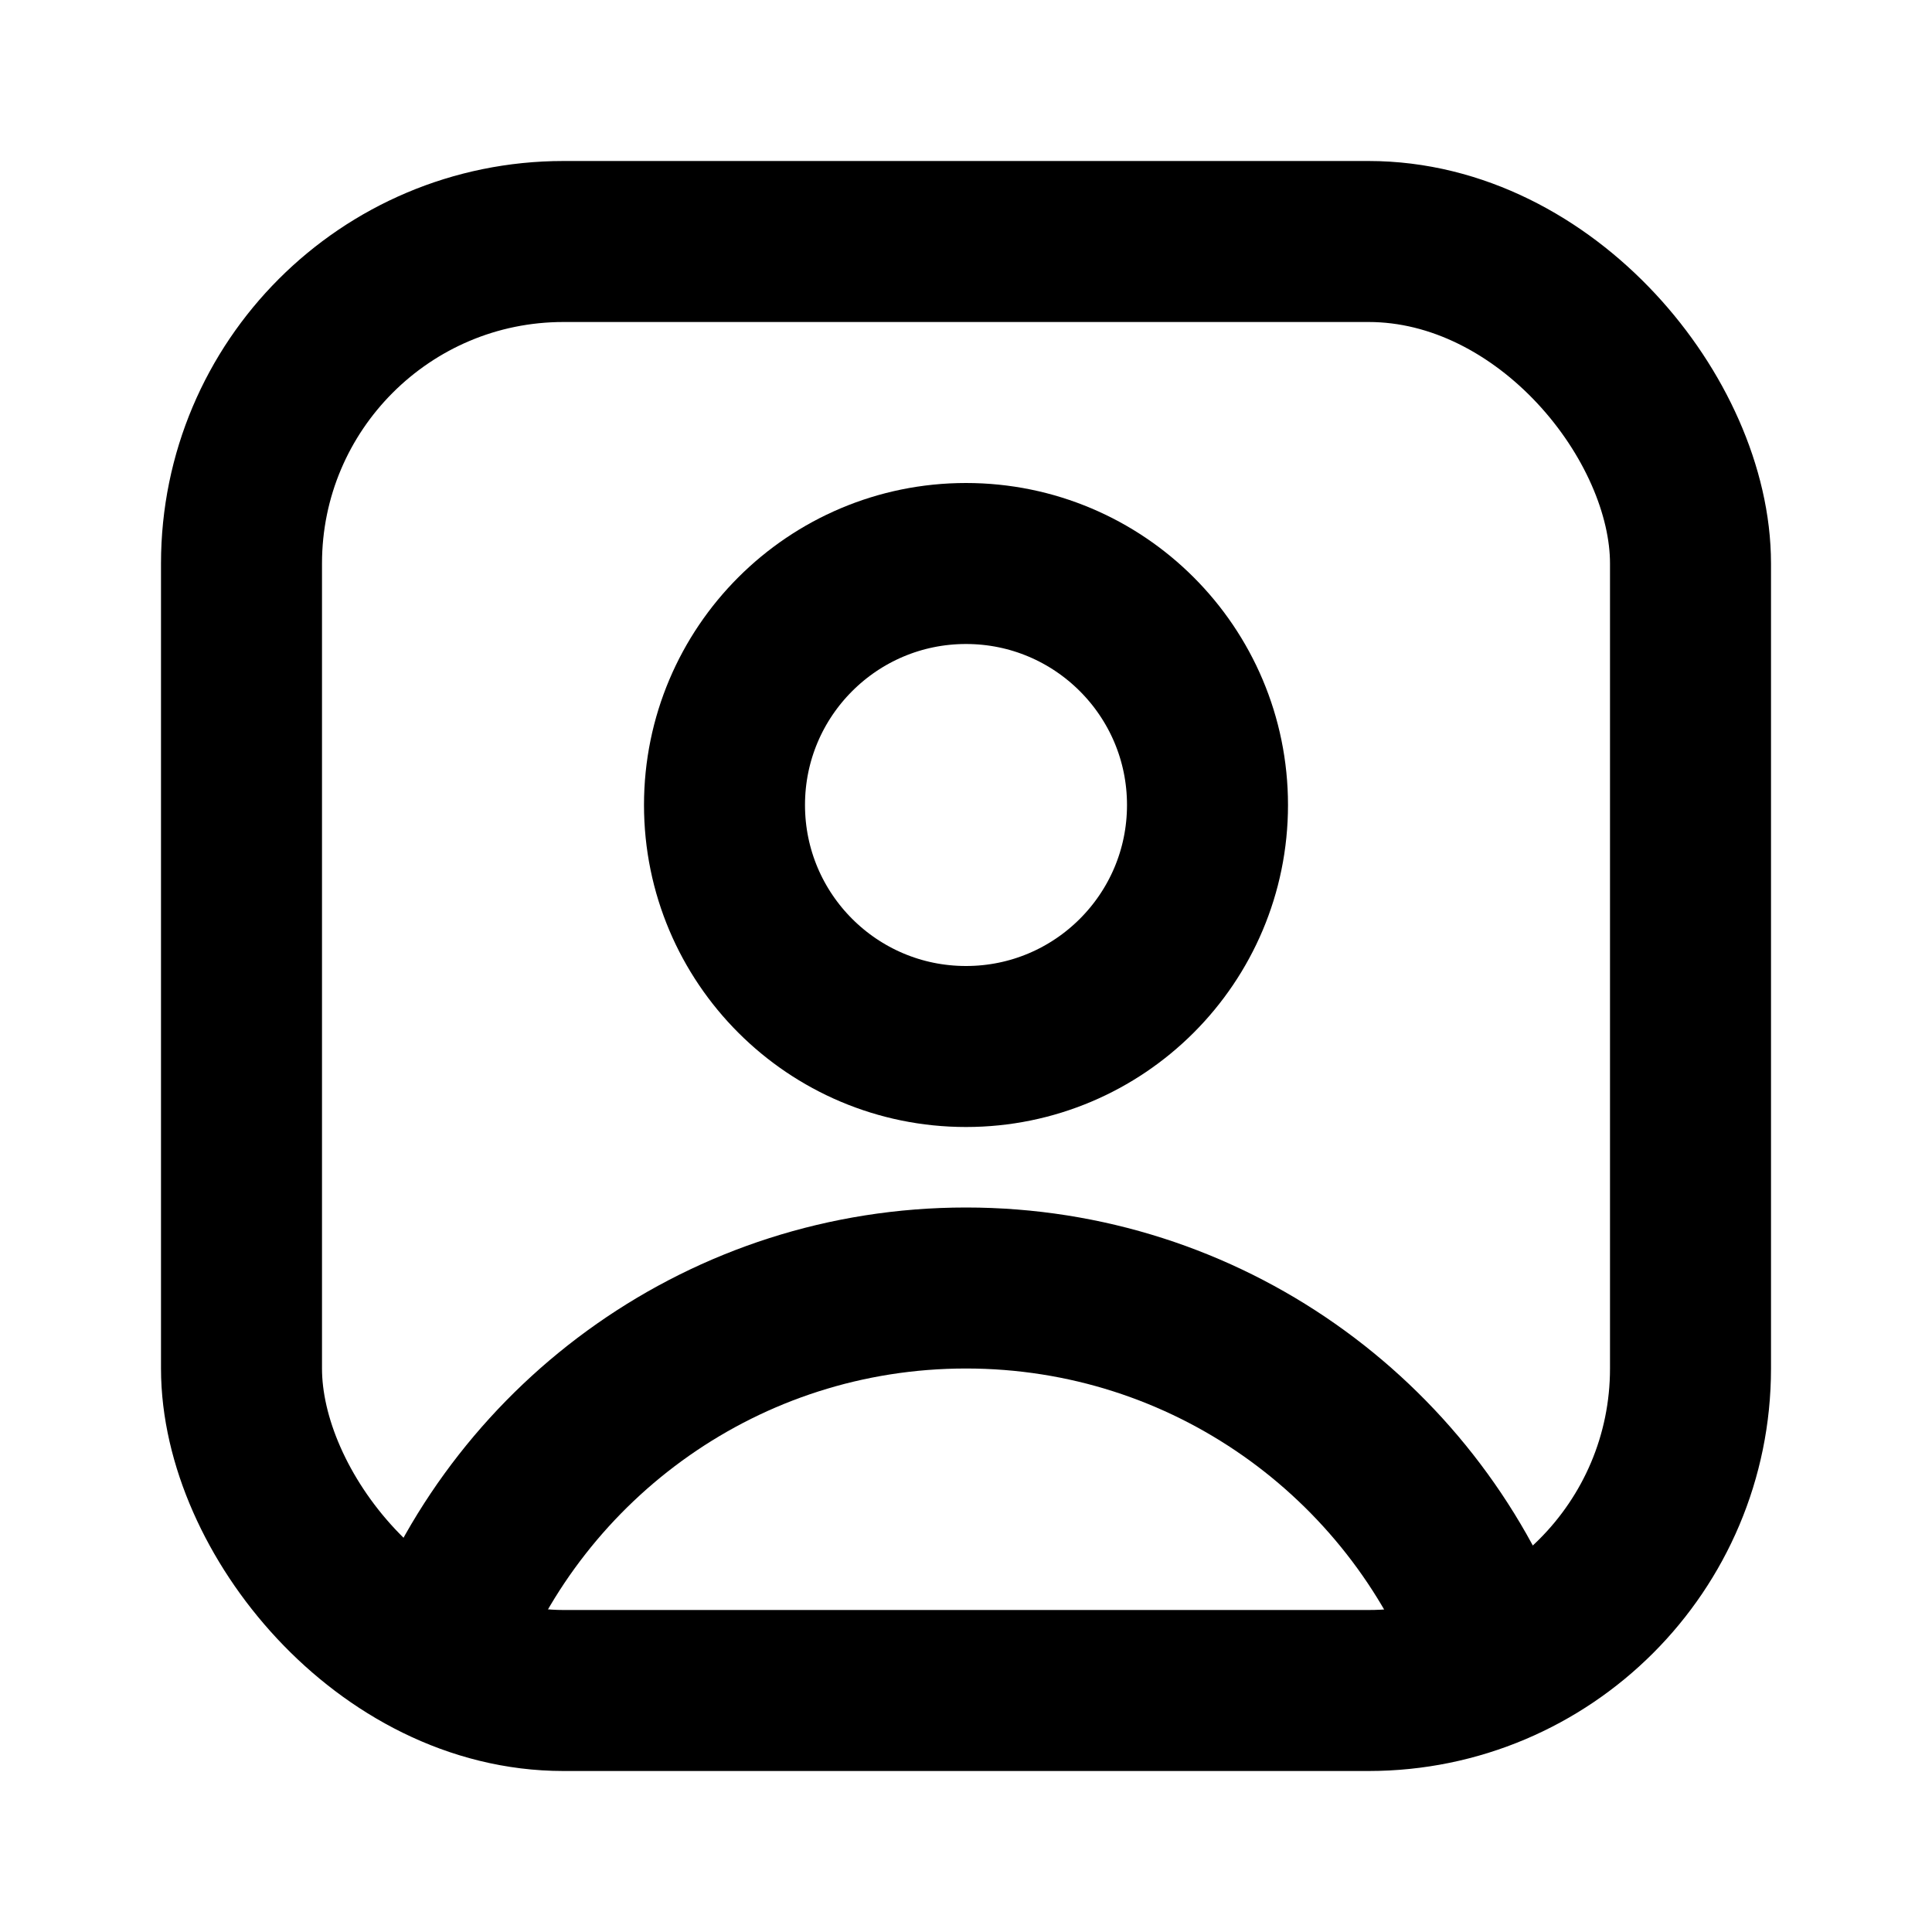
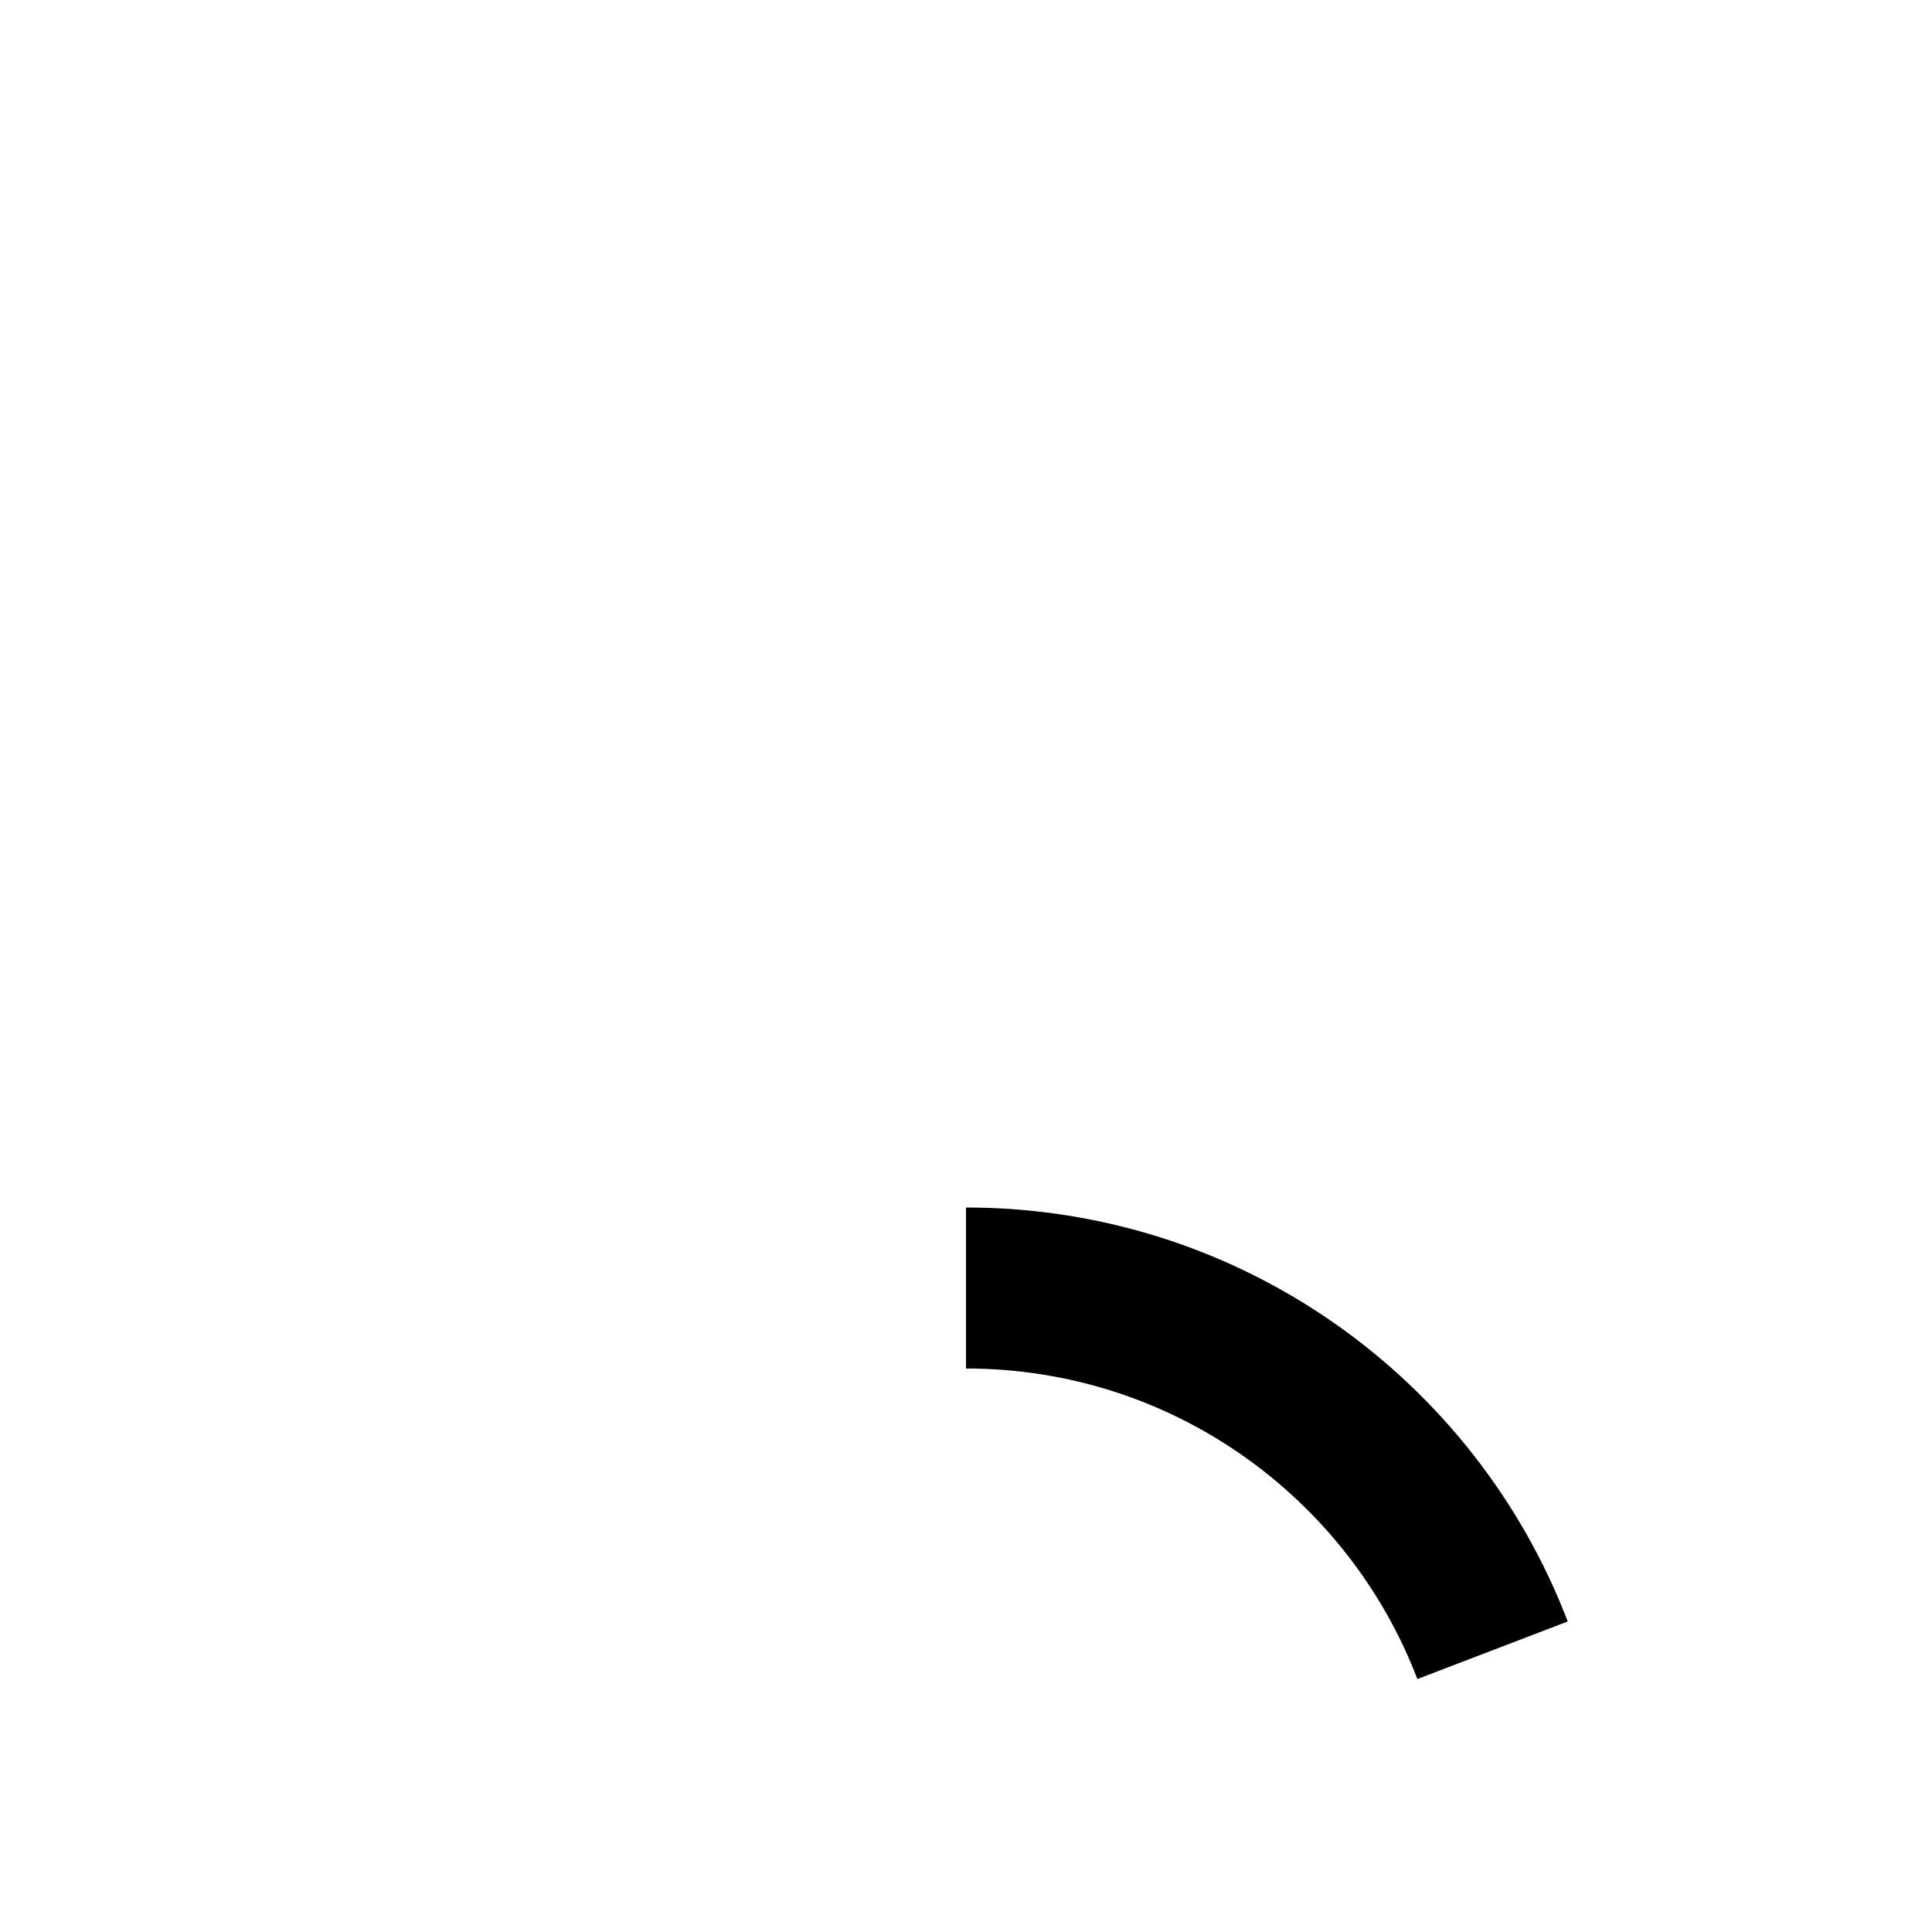
<svg xmlns="http://www.w3.org/2000/svg" width="800px" height="800px" viewBox="0 0 24 24" fill="none">
-   <rect x="3" y="3" width="18" height="18" rx="4" stroke="#000000" stroke-width="2" />
-   <circle cx="12" cy="10" r="3" stroke="#000000" stroke-width="2" />
-   <path d="M18.541 20.5C17.534 17.869 14.985 16 12 16C9.015 16 6.466 17.869 5.46 20.5" stroke="#000000" stroke-width="2" />
+   <path d="M18.541 20.5C17.534 17.869 14.985 16 12 16" stroke="#000000" stroke-width="2" />
</svg>